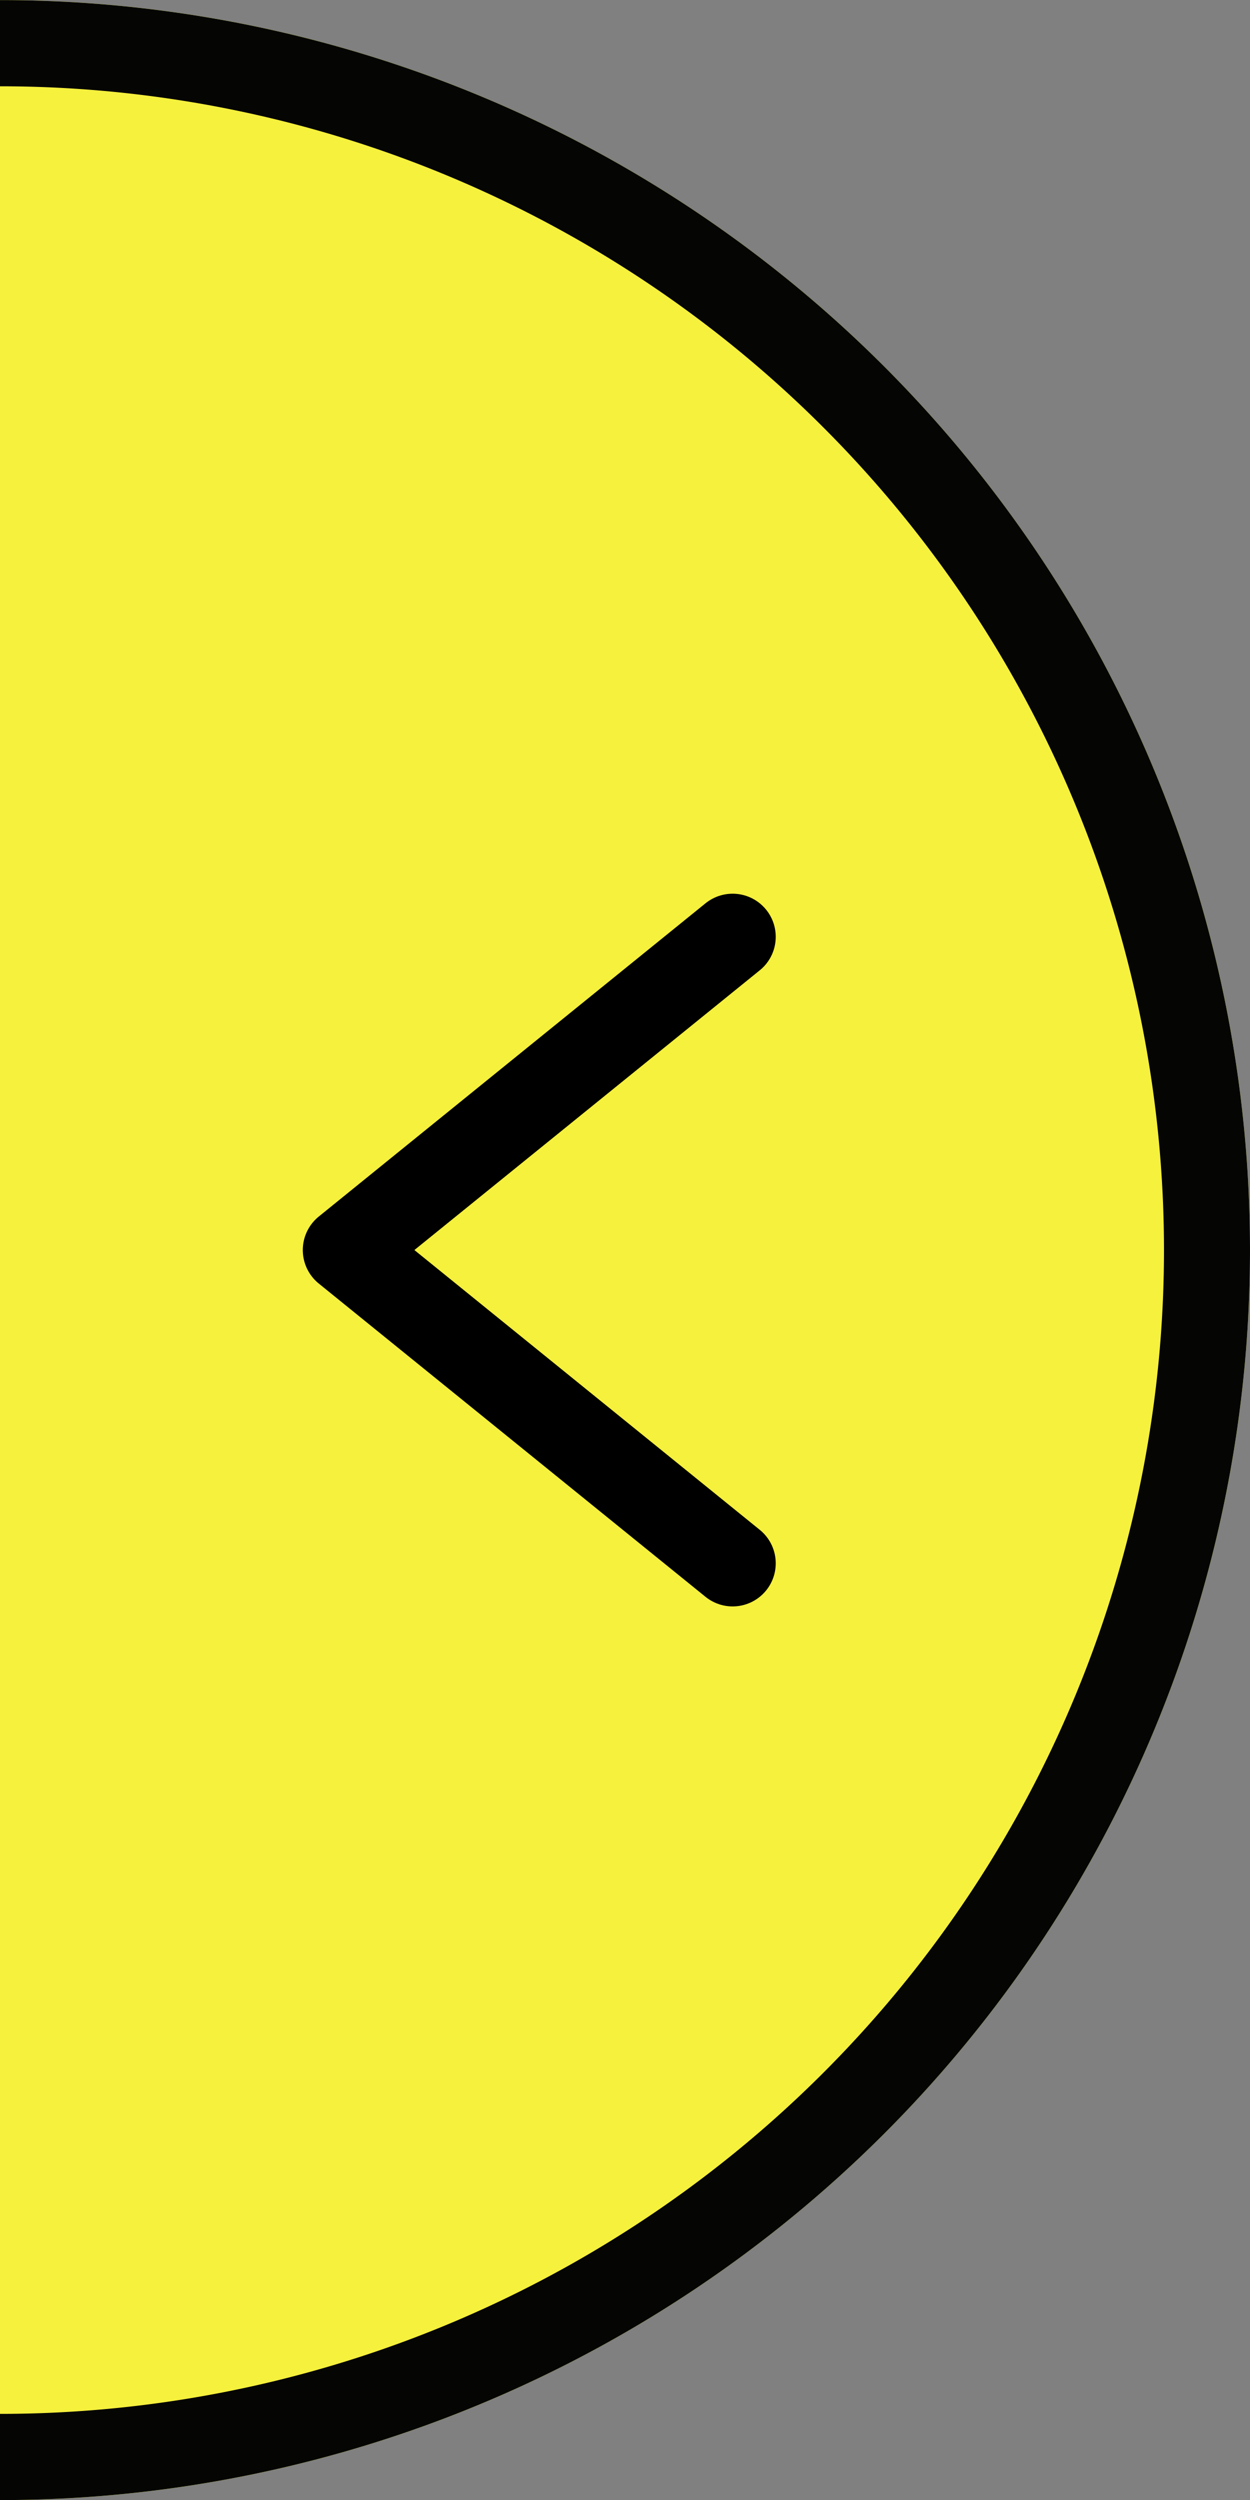
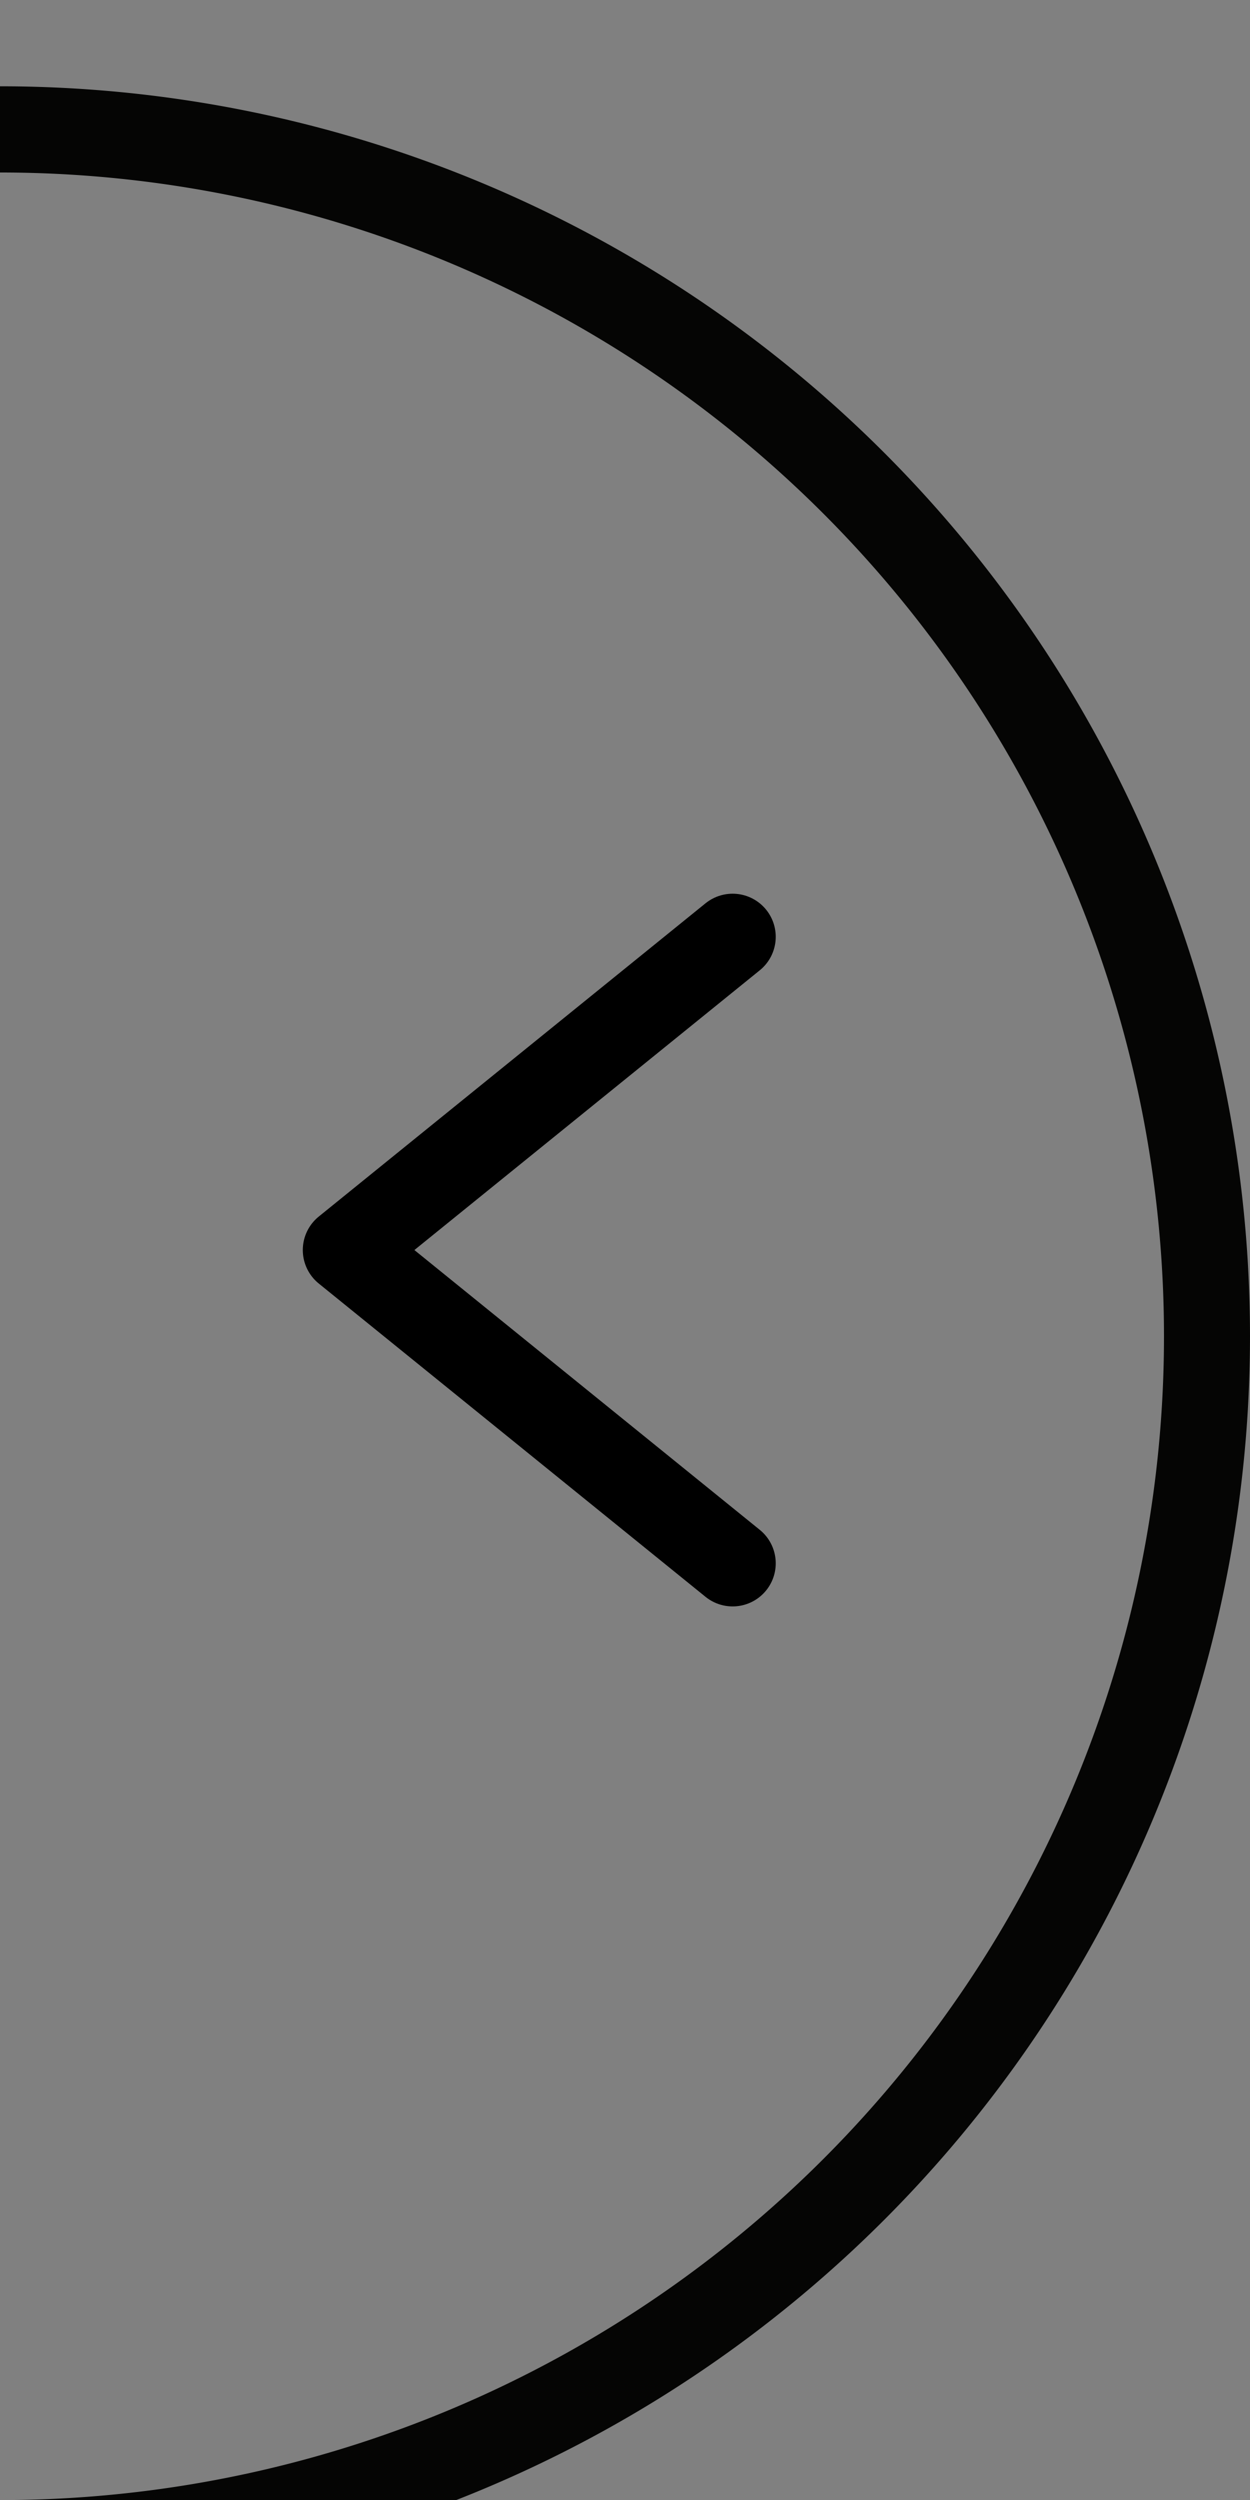
<svg xmlns="http://www.w3.org/2000/svg" width="29" height="58.003" viewBox="0 0 29 58.003">
  <rect x="0" y="0" width="29" height="58.003" fill="#808080" stroke="none" />
  <g id="Group_2026" data-name="Group 2026" transform="translate(0 -890.998)">
-     <path id="Subtraction_1" data-name="Subtraction 1" d="M12492,14332h0v-58a29,29,0,1,1,0,58Z" transform="translate(-12492 -13383)" fill="#f6f13d" />
-     <path id="Subtraction_2" data-name="Subtraction 2" d="M12470,14327h0v-2h.009a27,27,0,1,0-.009-54v-2a29,29,0,1,1,0,58Z" transform="translate(-12470 -13378)" fill="#050504" />
+     <path id="Subtraction_2" data-name="Subtraction 2" d="M12470,14327h0h.009a27,27,0,1,0-.009-54v-2a29,29,0,1,1,0,58Z" transform="translate(-12470 -13378)" fill="#050504" />
    <path id="Path_1834" data-name="Path 1834" d="M152.4,27.167l8.972-7.267L152.4,12.632" transform="translate(169.397 939.899) rotate(180)" fill="none" stroke="#000" stroke-linecap="round" stroke-linejoin="round" stroke-width="2" />
  </g>
</svg>